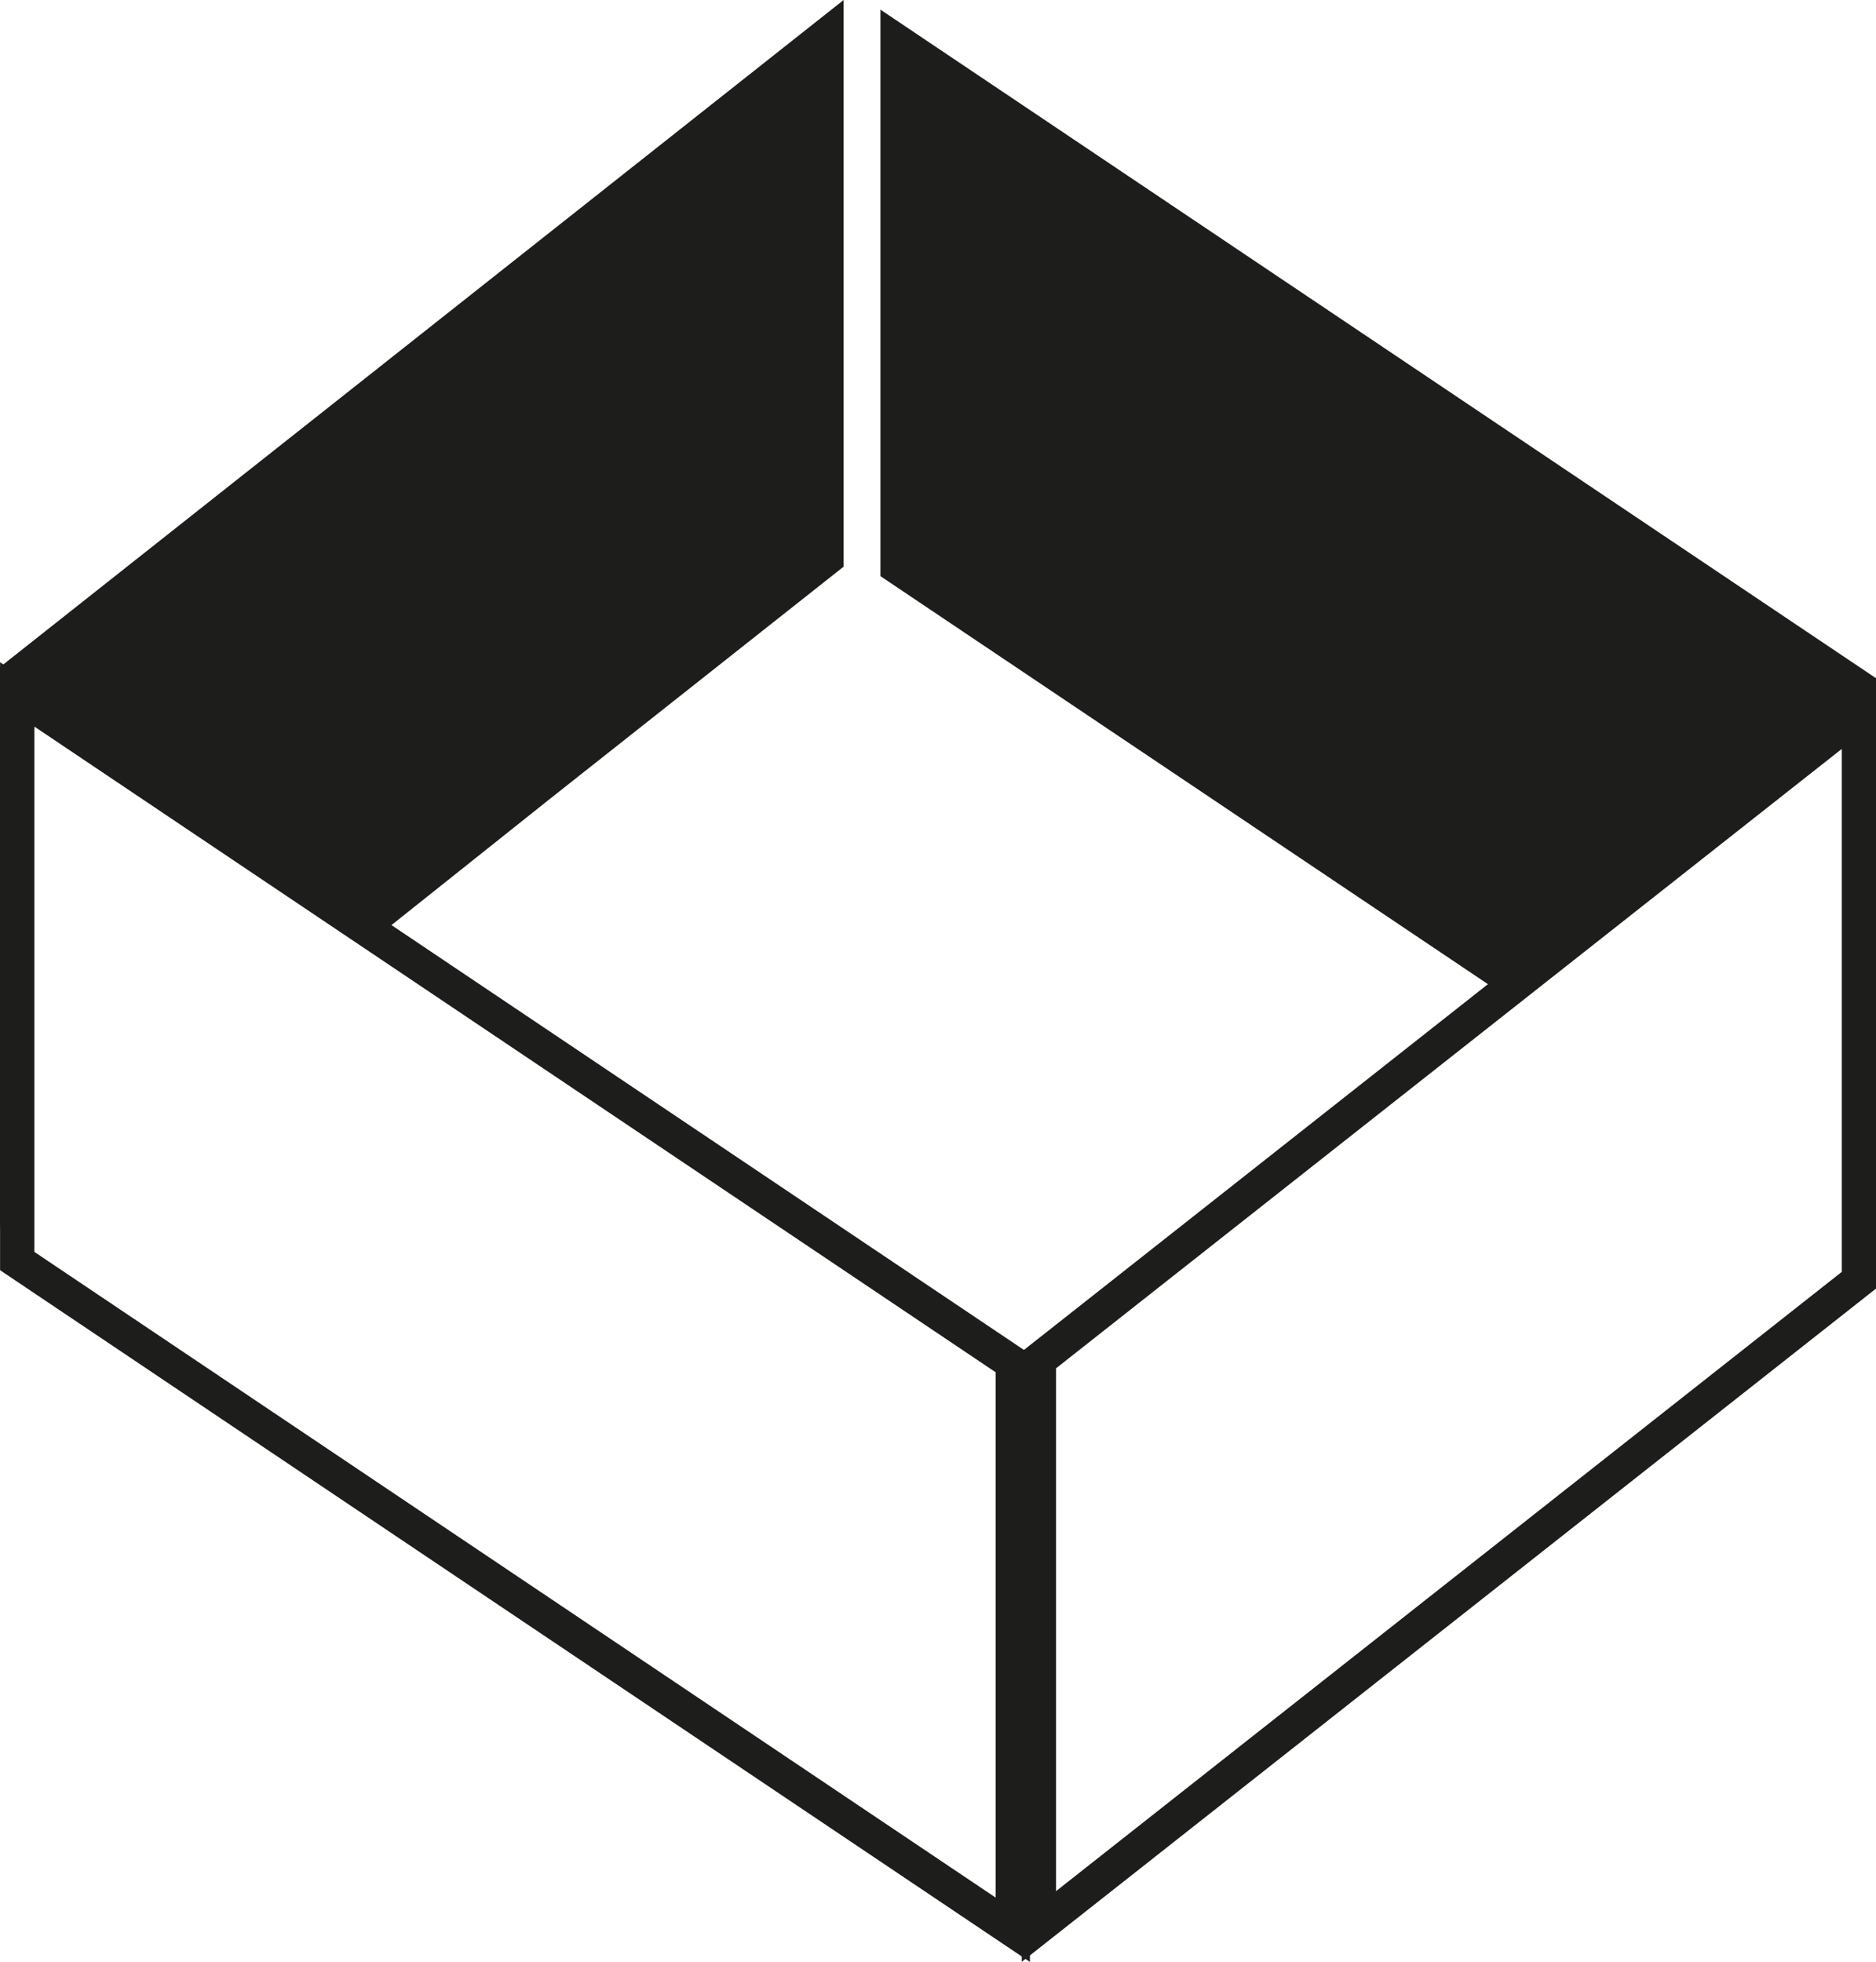
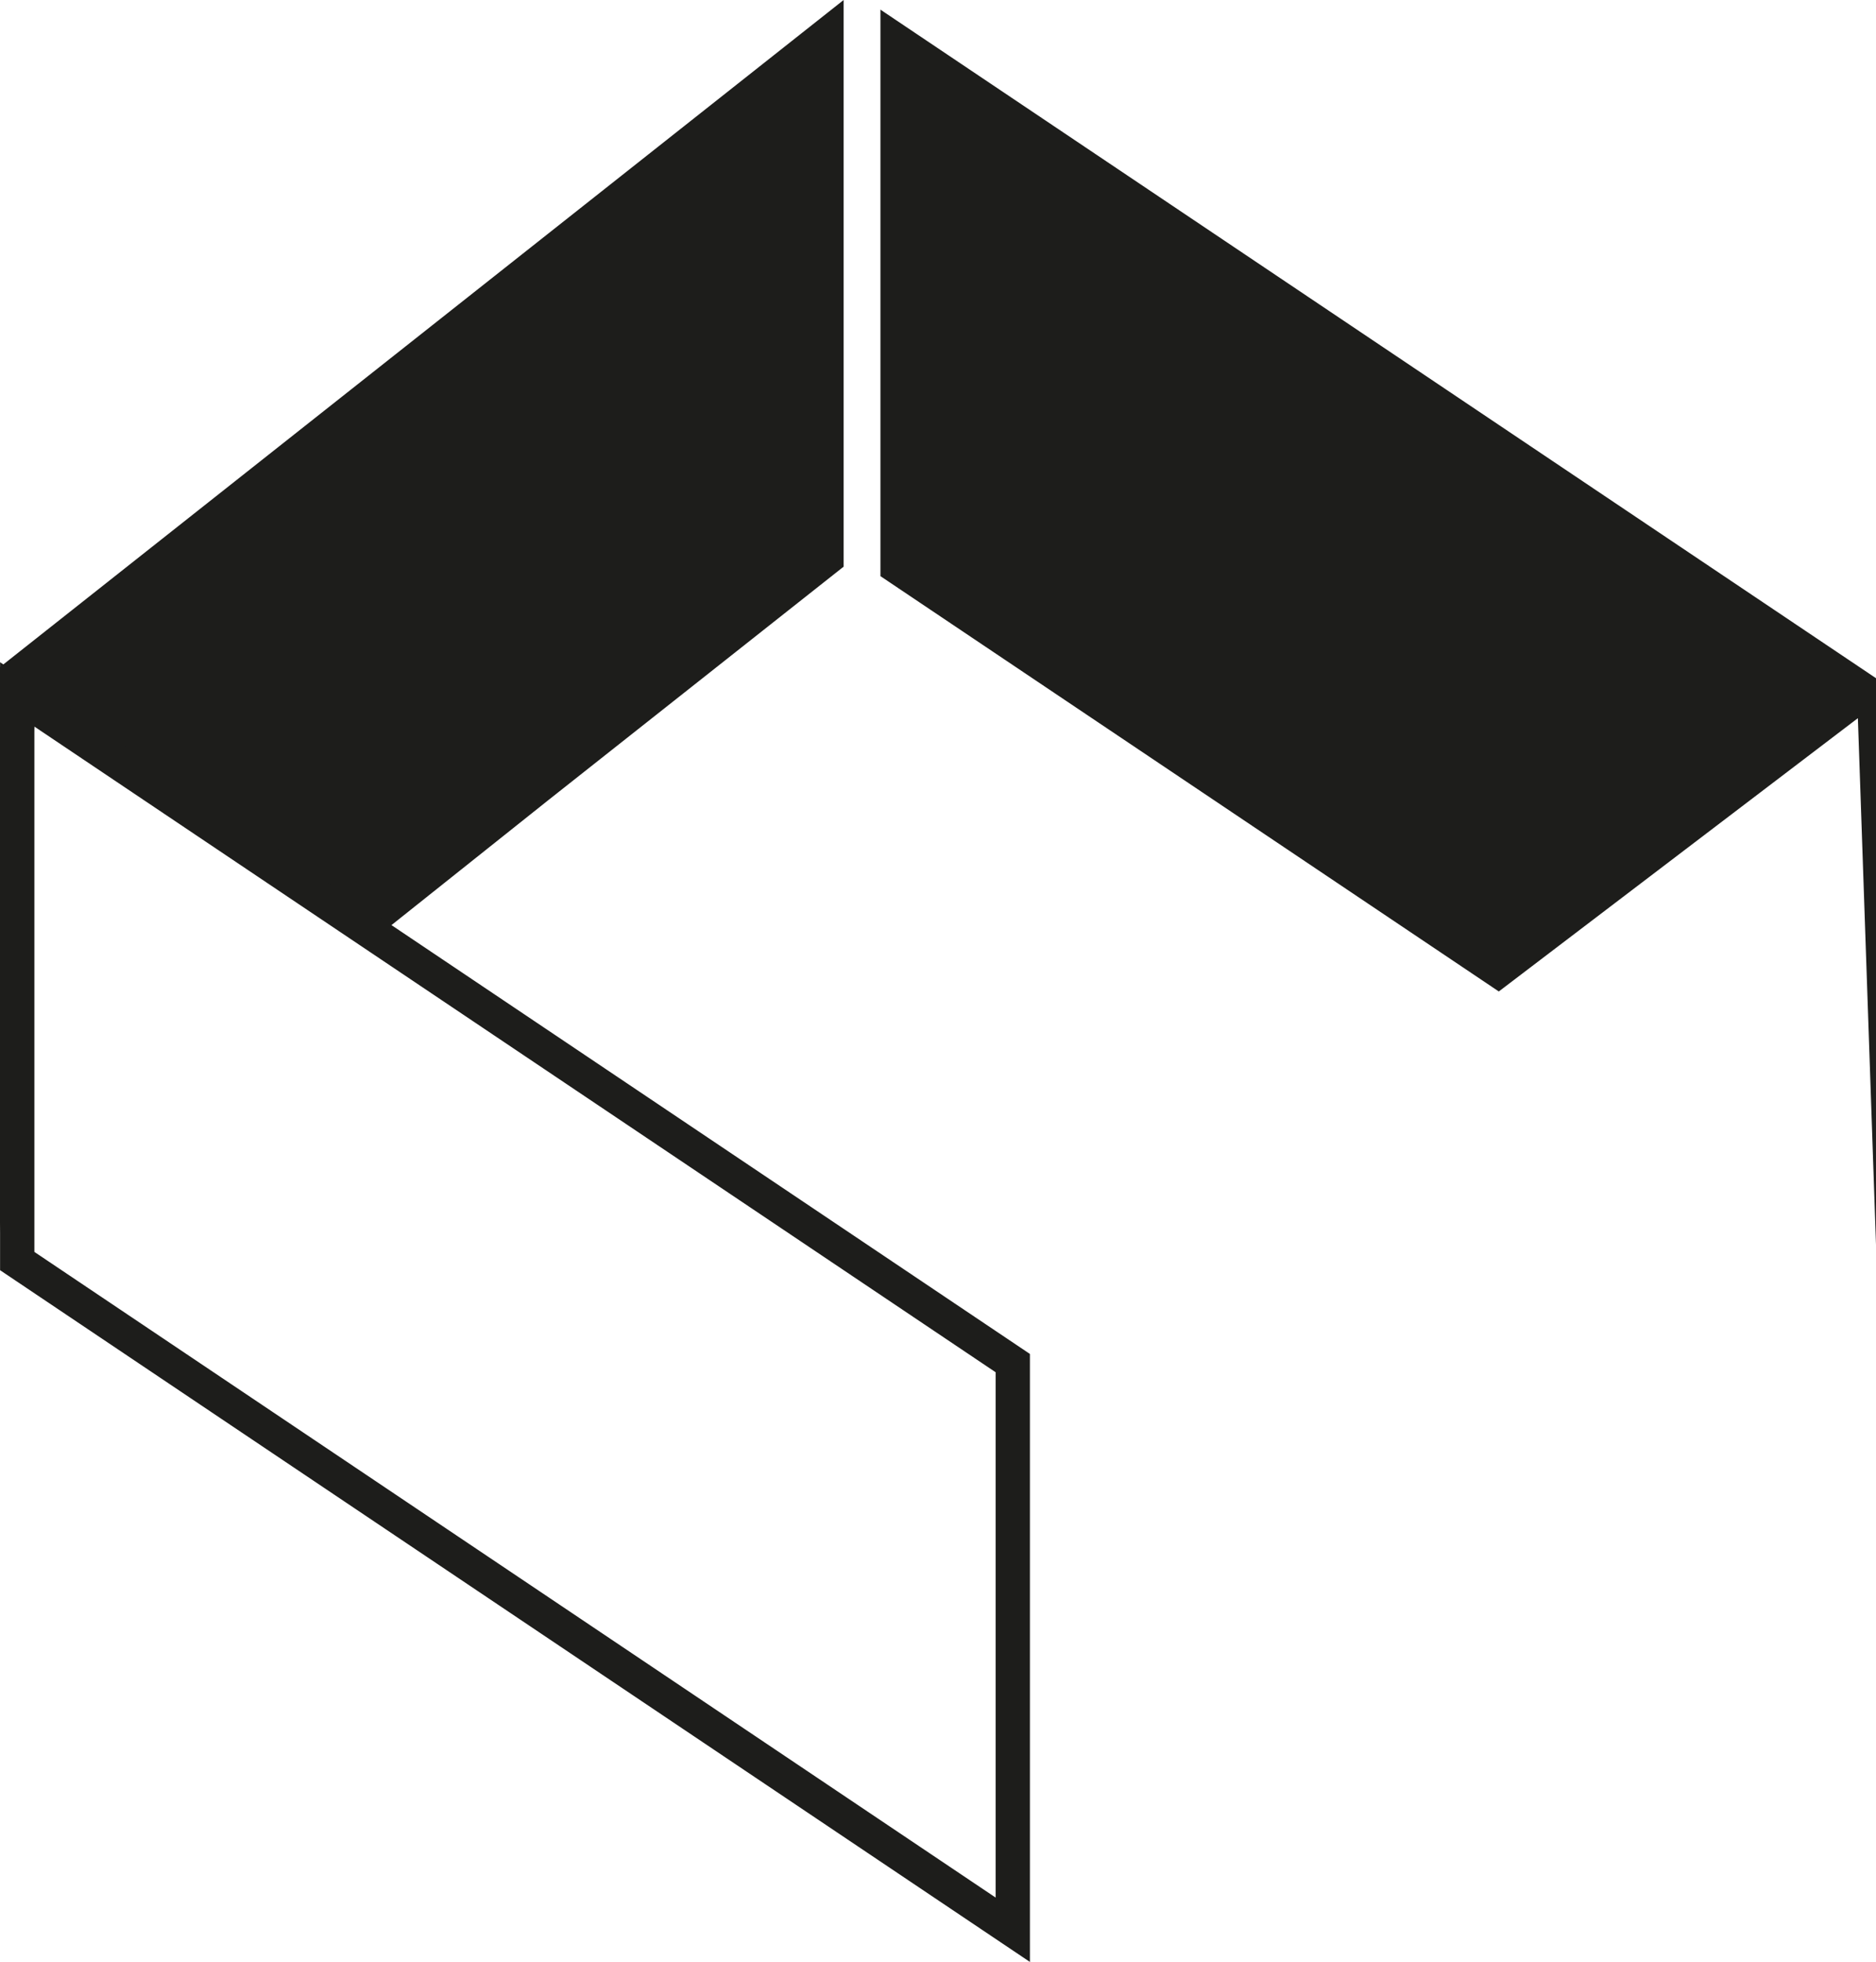
<svg xmlns="http://www.w3.org/2000/svg" id="Layer_2" viewBox="0 0 126.33 132.09">
  <defs>
    <style>.cls-1{fill:none;stroke:#1d1d1b;stroke-width:2.31px;}.cls-2{fill:#1d1d1b;}</style>
  </defs>
  <g id="Layer_1-2">
    <polygon class="cls-2" points="125.11 48.35 100.93 66.75 59.29 38.79 59.29 .65 126.33 45.66 126.33 83.81 125.11 48.35" />
    <polygon class="cls-2" points="0 44.91 56.81 0 56.81 38.15 36.96 53.84 25.31 63.12 2.4 47.4 0 83.06 0 44.91" />
    <polygon class="cls-1" points="1.16 84.9 68.2 129.92 68.2 91.77 1.16 46.75 1.16 84.9" />
-     <polygon class="cls-1" points="125.18 86.19 69.96 129.7 69.96 91.56 125.18 48.04 125.18 86.19" />
  </g>
</svg>